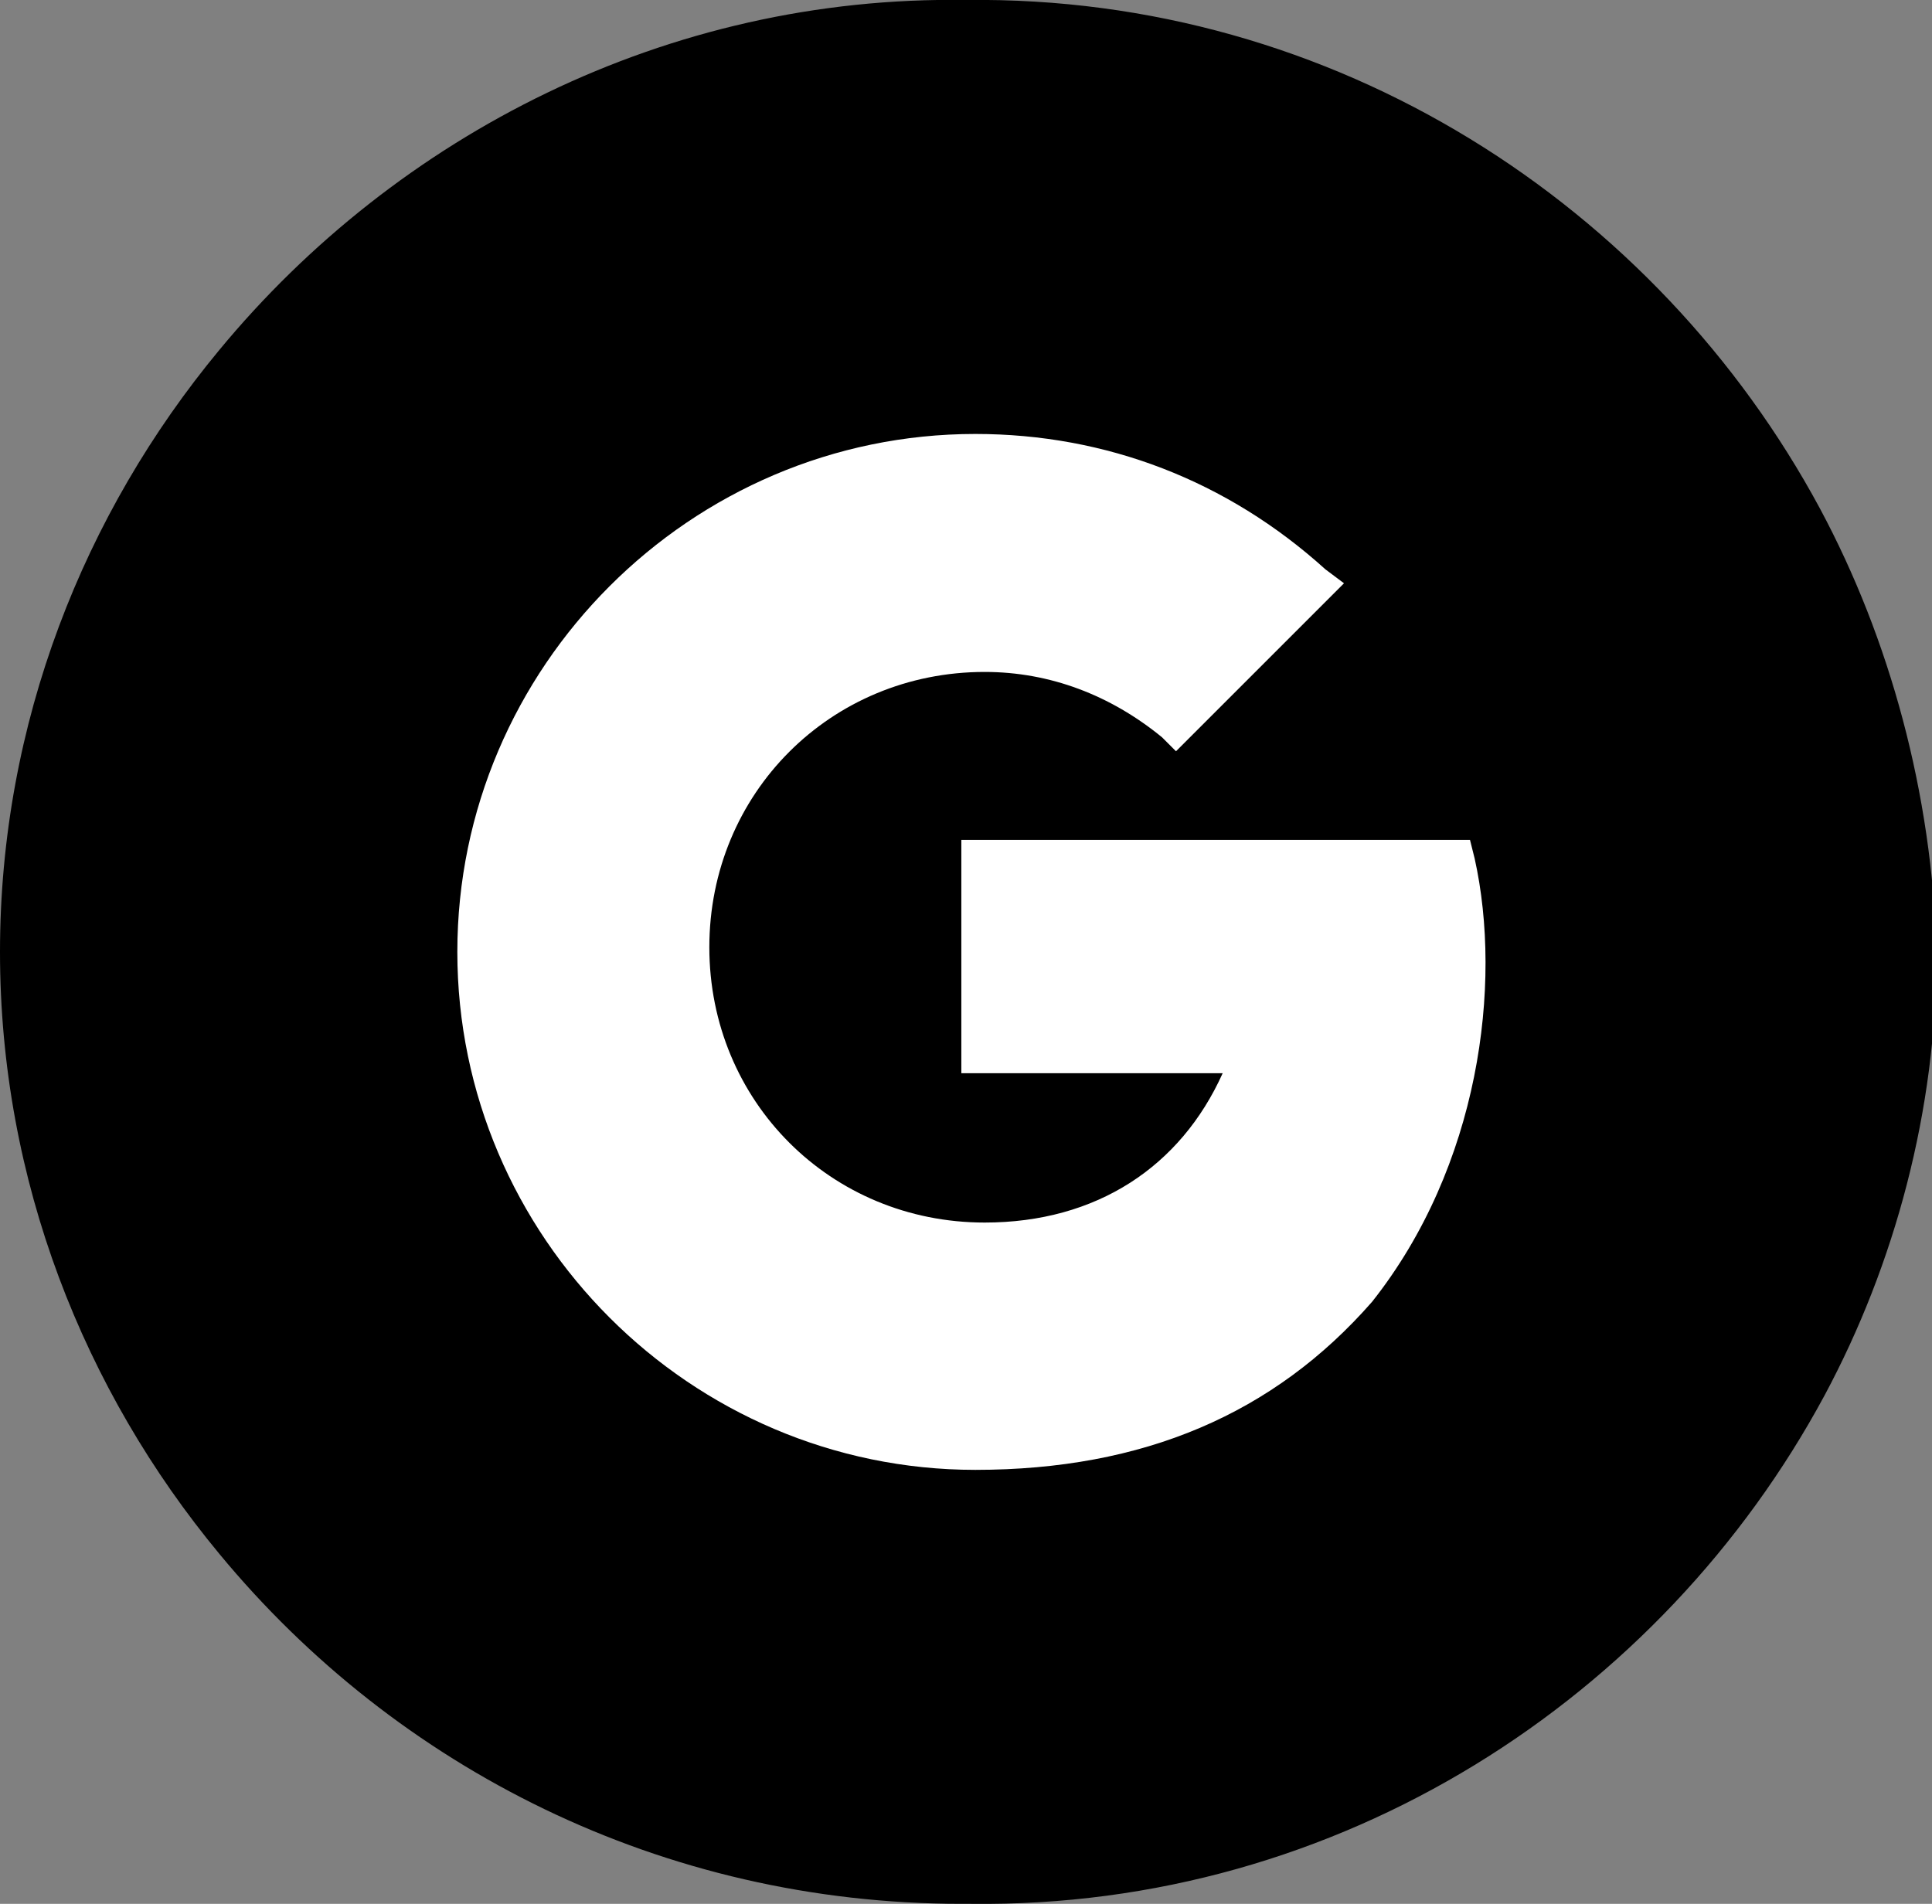
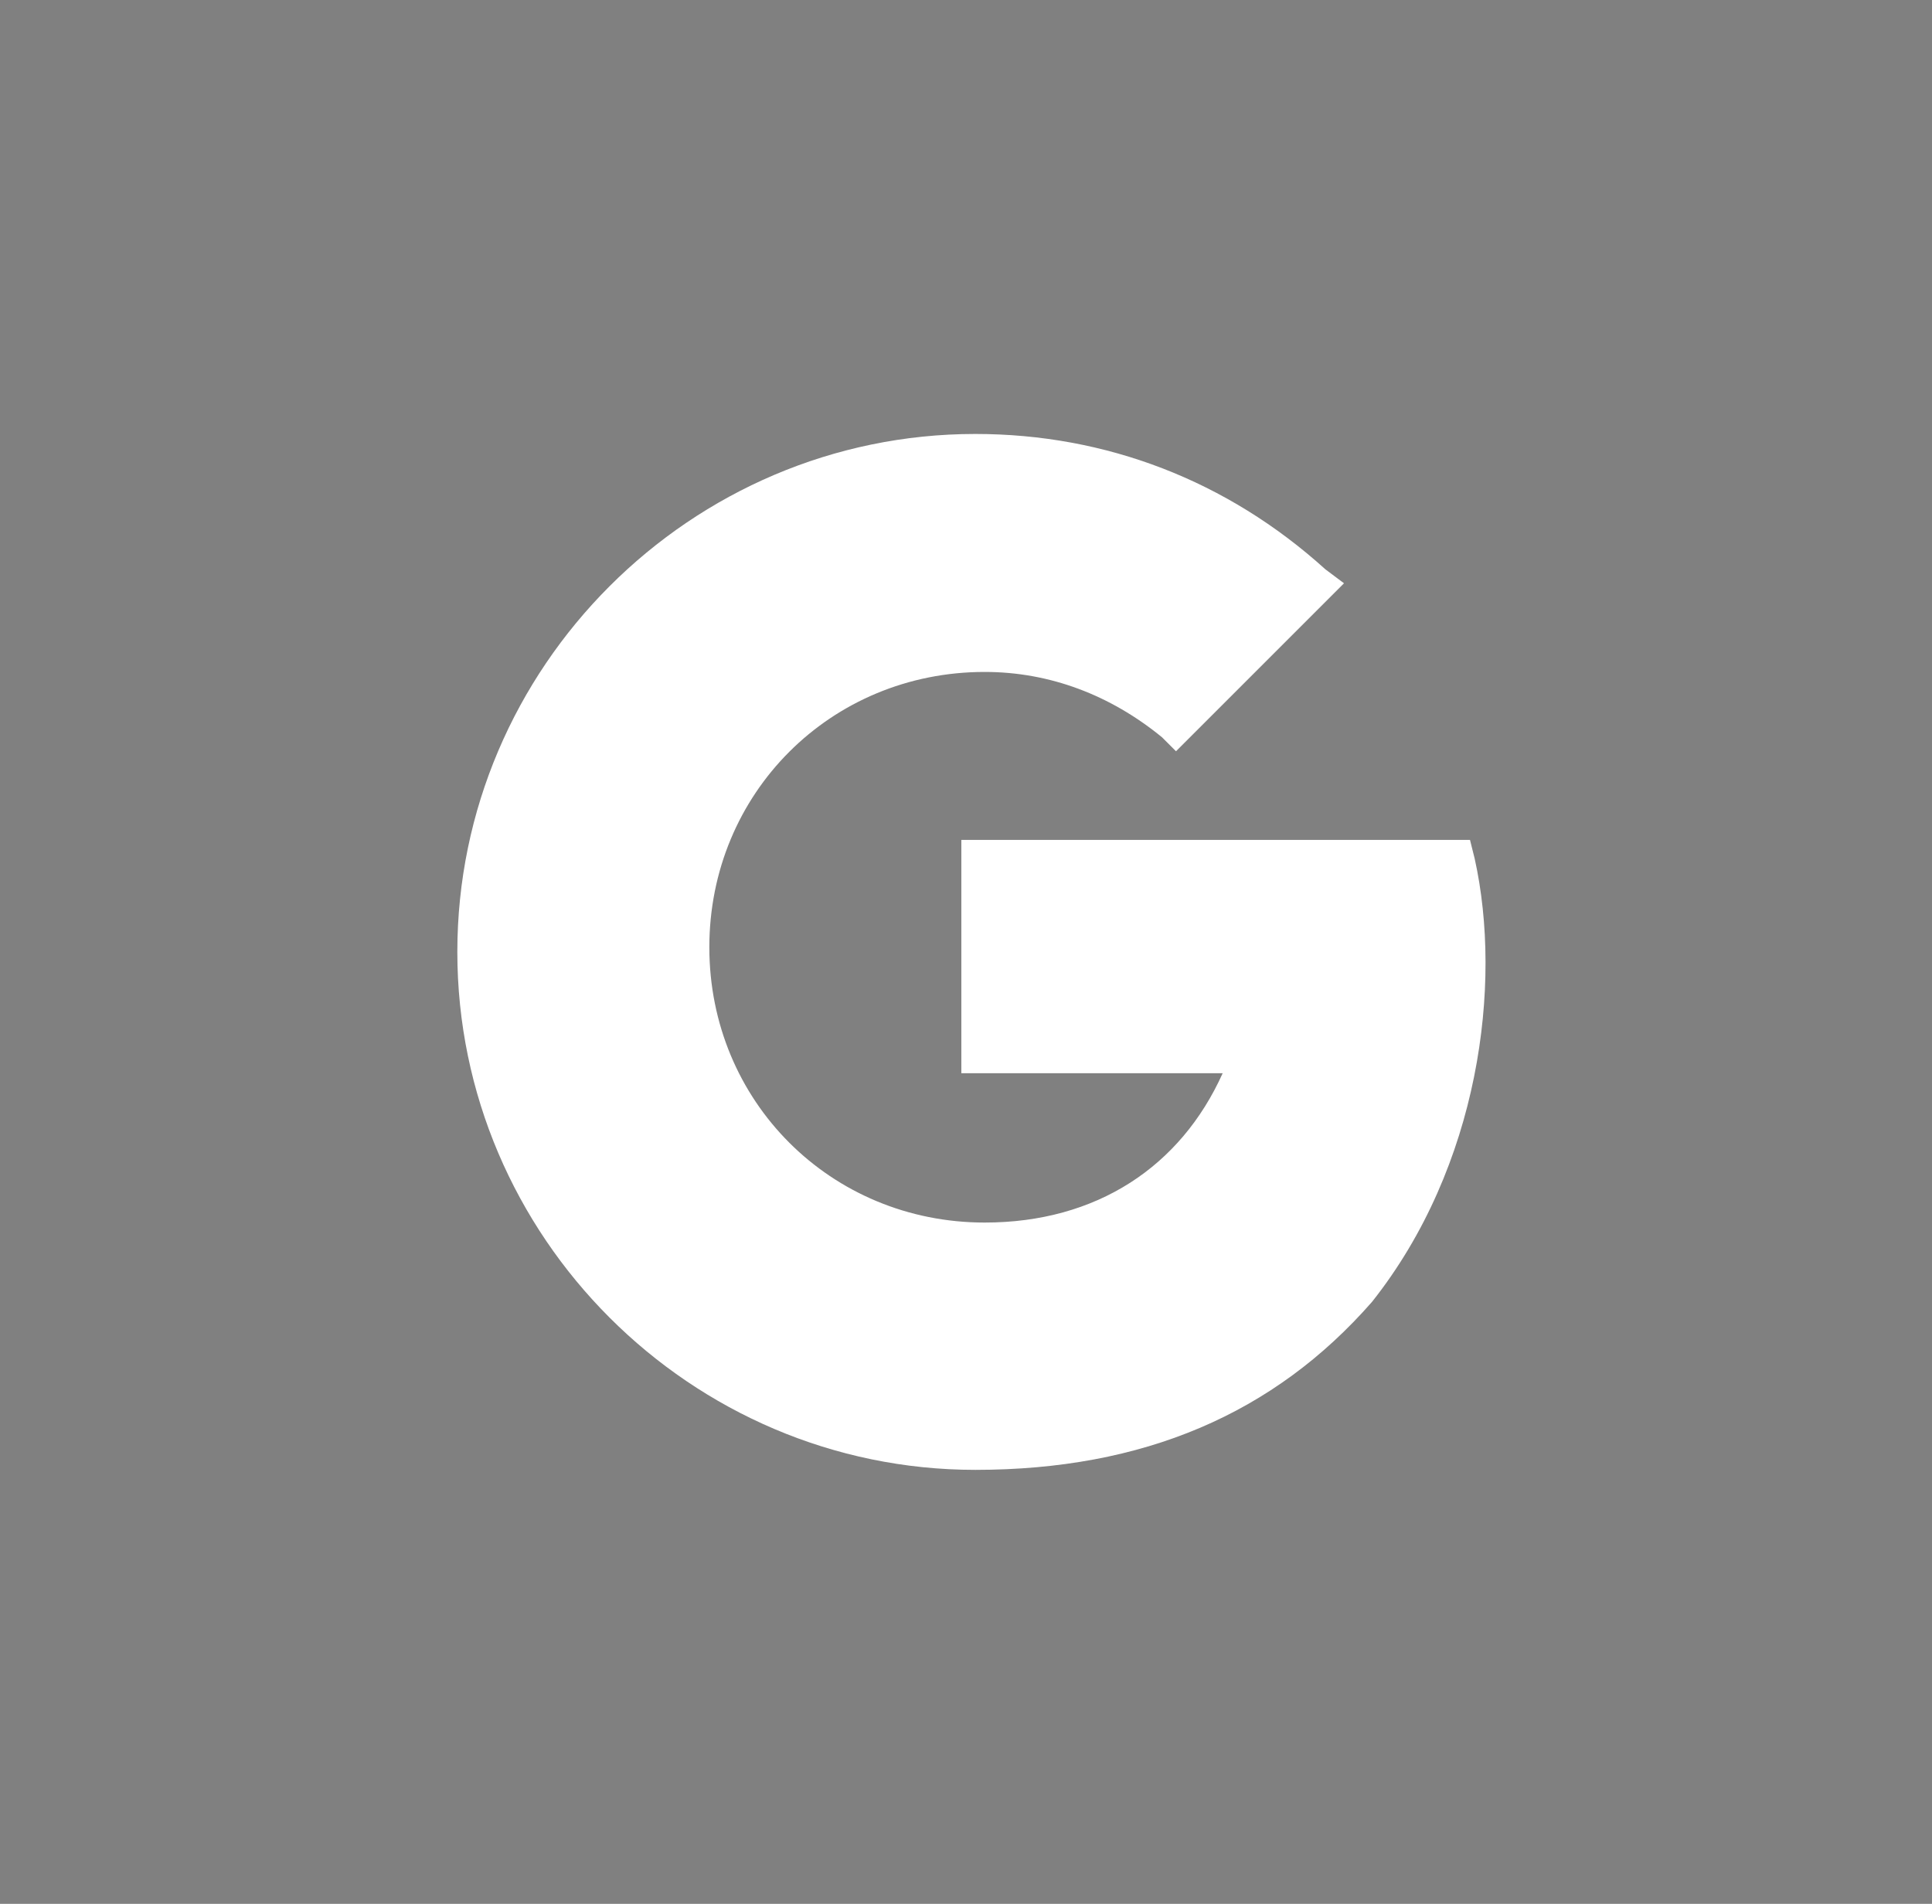
<svg xmlns="http://www.w3.org/2000/svg" version="1.1" id="Calque_1" x="0px" y="0px" viewBox="0 0 41.4 40.8" style="enable-background:new 0 0 41.4 40.8;" xml:space="preserve">
  <rect x="0" y="0" width="41.4" height="40.8" fill="#808080" stroke="none" />
  <style type="text/css">
	.st0{fill:#FFFFFF;}
</style>
  <g>
-     <path d="M39,10.9C35.5,4.4,28.6-0.1,20.7,0c-6.4-0.1-12.2,2.9-16,7.5C1.8,11,0,15.5,0,20.4c0,4.9,1.8,9.4,4.7,12.9   c3.8,4.6,9.5,7.5,15.9,7.5h0.2c7.9,0.1,14.8-4.4,18.3-10.9c1.5-2.8,2.4-6.1,2.4-9.5C41.4,17,40.5,13.7,39,10.9z" />
    <path class="st0" d="M20.9,31.5c-6.1,0-11.1-5-11.1-11.1s5-11.1,11.1-11.1c2.8,0,5.4,1,7.5,2.9l0.4,0.3l-3.6,3.6l-0.3-0.3   c-1.1-0.9-2.4-1.4-3.8-1.4c-3.3,0-5.9,2.6-5.9,5.9s2.6,5.9,5.9,5.9c2.4,0,4.2-1.2,5.1-3.2h-5.6v-5l10.9,0l0.1,0.4   c0.6,2.7,0.1,6.6-2.2,9.5C27.3,30.3,24.5,31.5,20.9,31.5L20.9,31.5z" />
  </g>
</svg>